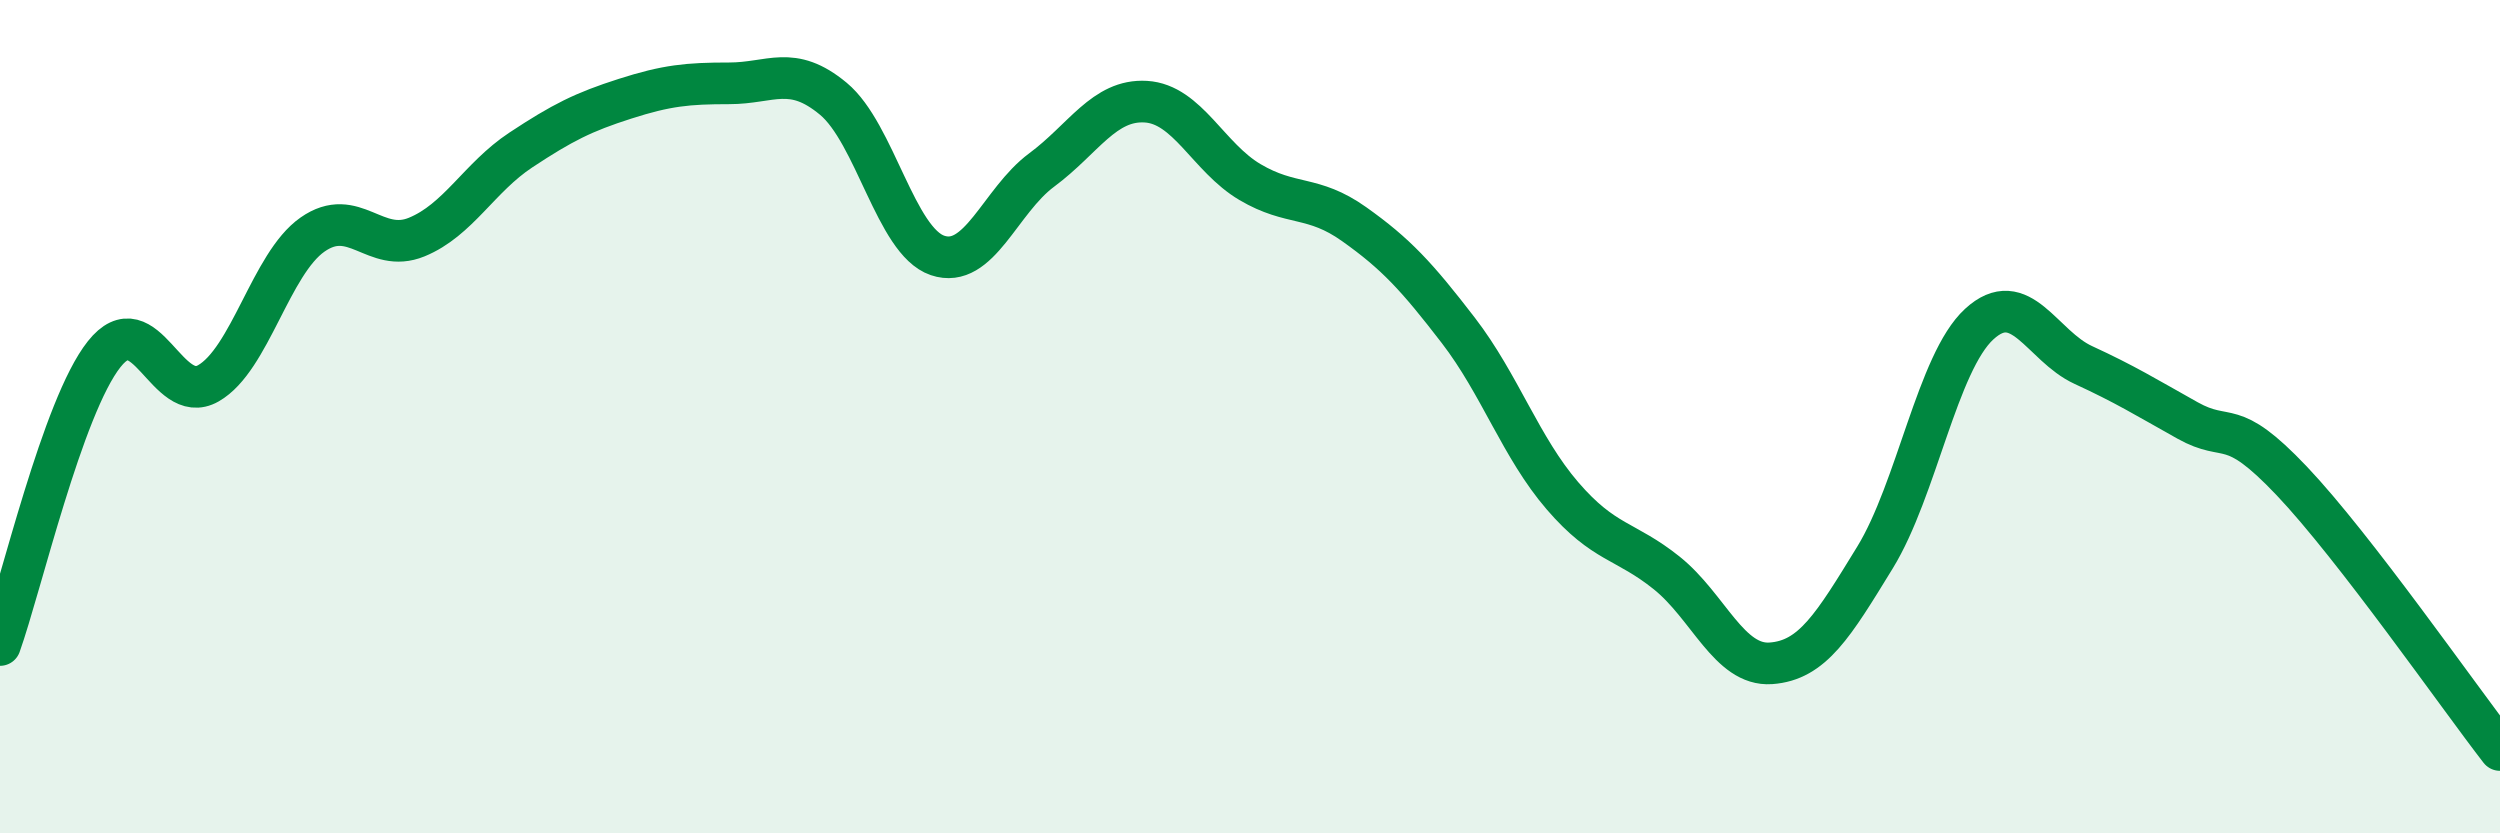
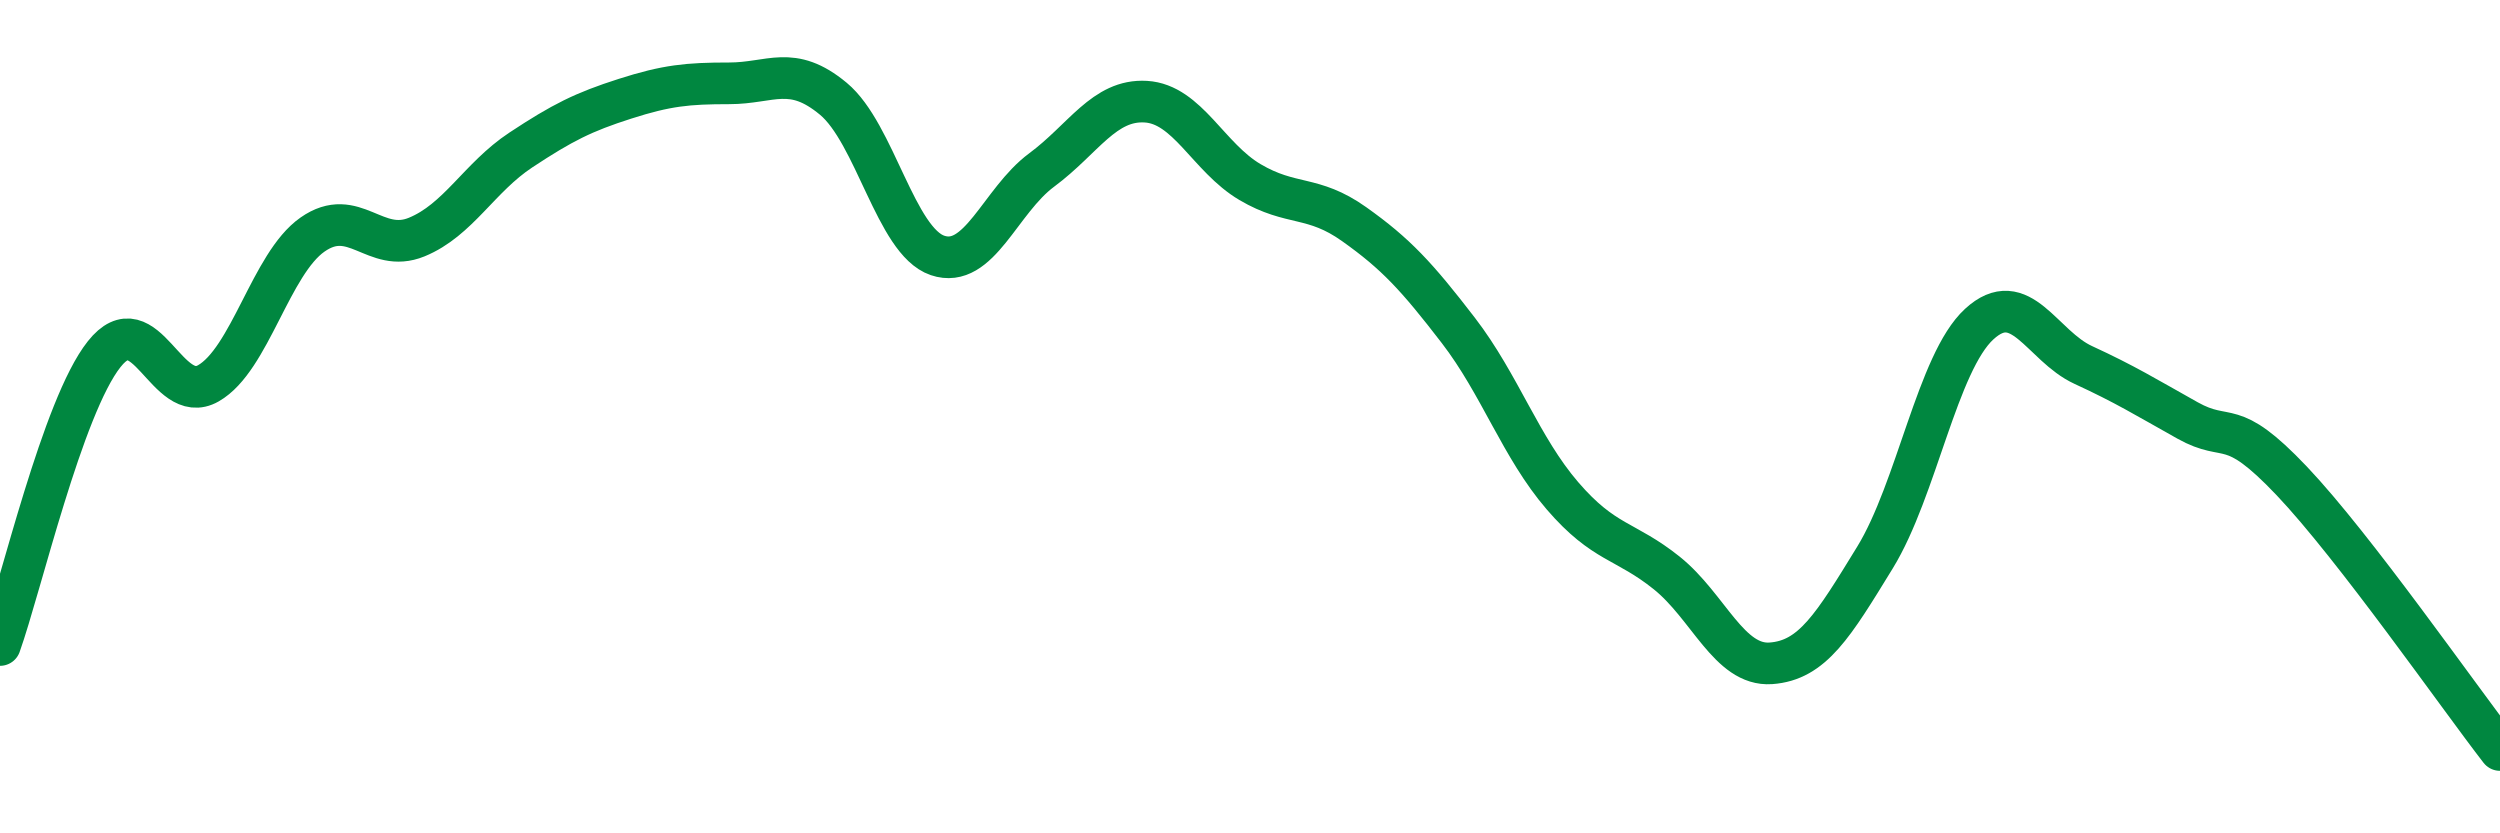
<svg xmlns="http://www.w3.org/2000/svg" width="60" height="20" viewBox="0 0 60 20">
-   <path d="M 0,15.48 C 0.5,14.08 1.5,9.76 2.5,8.5 C 3.5,7.24 4,9.77 5,9.2 C 6,8.63 6.5,6.33 7.5,5.63 C 8.5,4.93 9,6.1 10,5.69 C 11,5.28 11.5,4.26 12.5,3.6 C 13.5,2.94 14,2.69 15,2.37 C 16,2.05 16.5,2 17.5,2 C 18.5,2 19,1.54 20,2.37 C 21,3.2 21.5,5.79 22.5,6.13 C 23.5,6.47 24,4.82 25,4.08 C 26,3.34 26.5,2.38 27.5,2.44 C 28.5,2.5 29,3.78 30,4.37 C 31,4.96 31.5,4.67 32.5,5.38 C 33.5,6.09 34,6.63 35,7.93 C 36,9.23 36.5,10.74 37.5,11.9 C 38.5,13.06 39,12.95 40,13.75 C 41,14.55 41.5,15.99 42.5,15.92 C 43.5,15.85 44,15.01 45,13.38 C 46,11.75 46.5,8.7 47.5,7.78 C 48.5,6.86 49,8.3 50,8.76 C 51,9.22 51.5,9.53 52.5,10.09 C 53.5,10.65 53.5,9.96 55,11.54 C 56.5,13.12 59,16.71 60,18L60 20L0 20Z" fill="#008740" opacity="0.1" stroke-linecap="round" stroke-linejoin="round" />
  <path d="M 0,15.48 C 0.5,14.08 1.5,9.76 2.5,8.5 C 3.5,7.24 4,9.77 5,9.2 C 6,8.63 6.5,6.33 7.5,5.63 C 8.5,4.93 9,6.1 10,5.69 C 11,5.28 11.5,4.26 12.5,3.6 C 13.5,2.94 14,2.69 15,2.37 C 16,2.05 16.5,2 17.5,2 C 18.5,2 19,1.54 20,2.37 C 21,3.2 21.5,5.79 22.5,6.13 C 23.5,6.47 24,4.82 25,4.08 C 26,3.34 26.5,2.38 27.5,2.44 C 28.5,2.5 29,3.78 30,4.37 C 31,4.96 31.5,4.67 32.5,5.38 C 33.5,6.09 34,6.63 35,7.93 C 36,9.23 36.5,10.74 37.5,11.9 C 38.5,13.06 39,12.95 40,13.75 C 41,14.55 41.5,15.99 42.5,15.92 C 43.5,15.85 44,15.01 45,13.38 C 46,11.75 46.5,8.7 47.5,7.78 C 48.5,6.86 49,8.3 50,8.76 C 51,9.22 51.5,9.53 52.5,10.09 C 53.5,10.65 53.5,9.96 55,11.54 C 56.5,13.12 59,16.71 60,18" stroke="#008740" stroke-width="1" fill="none" stroke-linecap="round" stroke-linejoin="round" />
</svg>